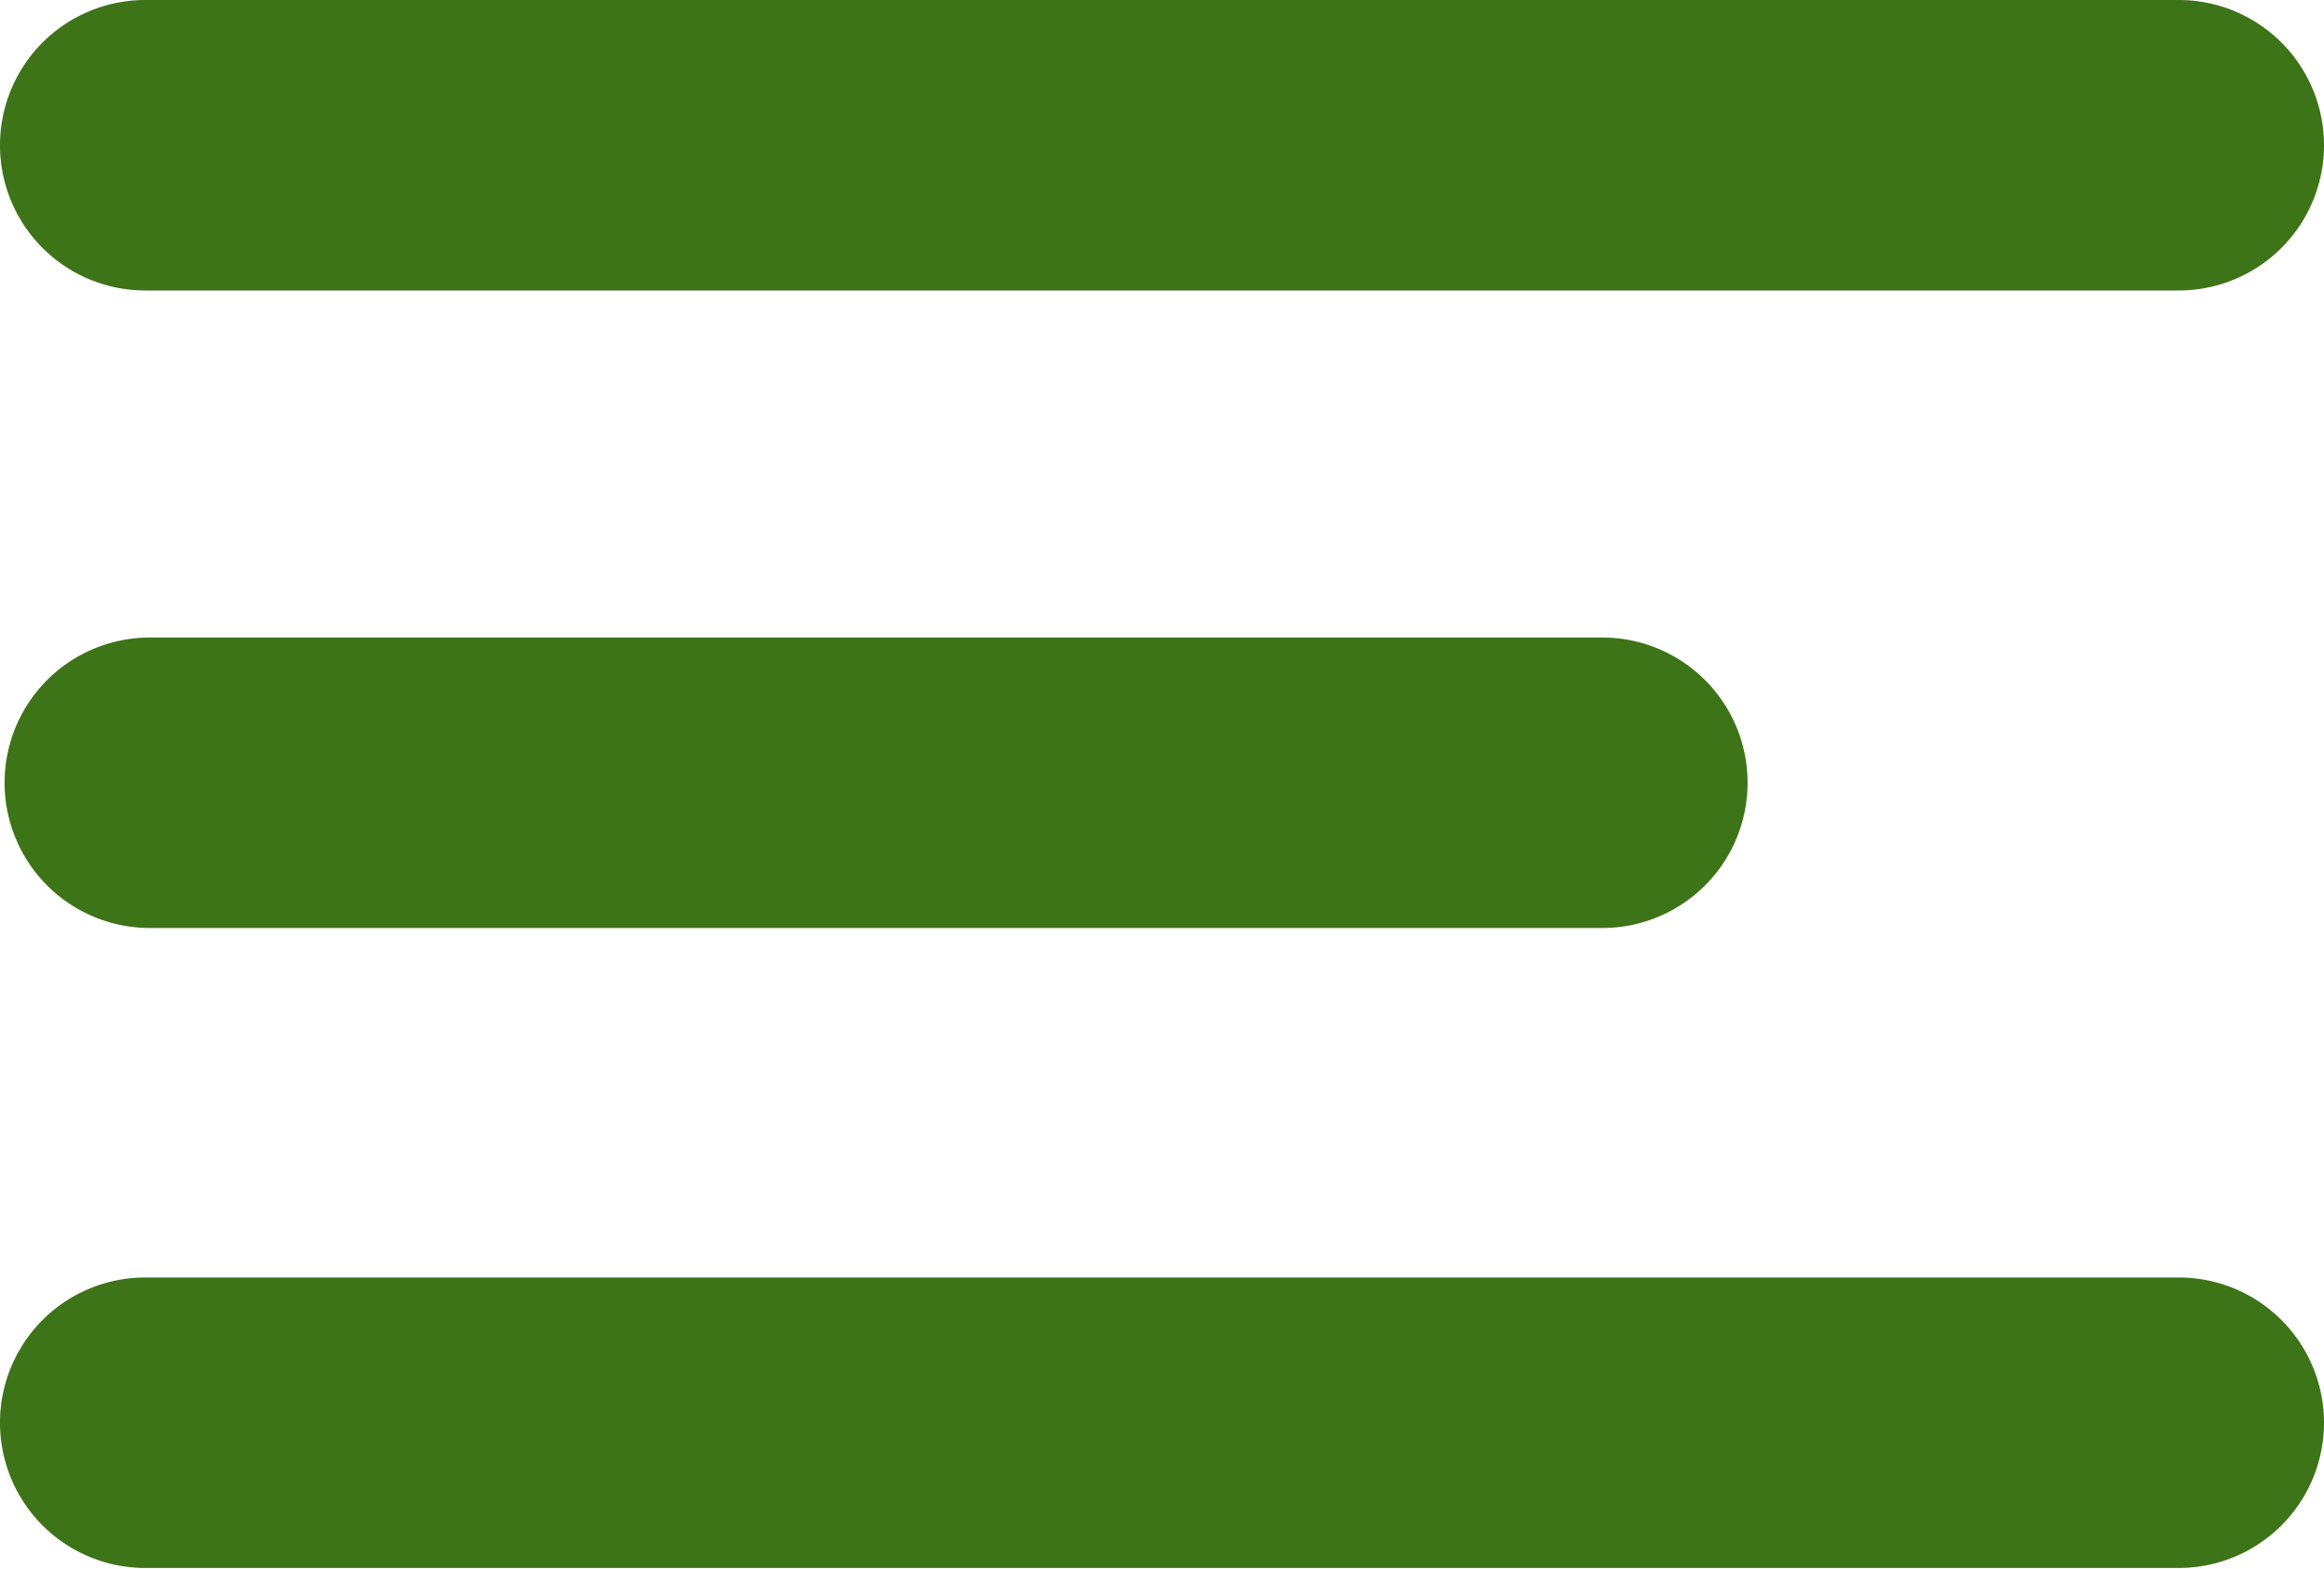
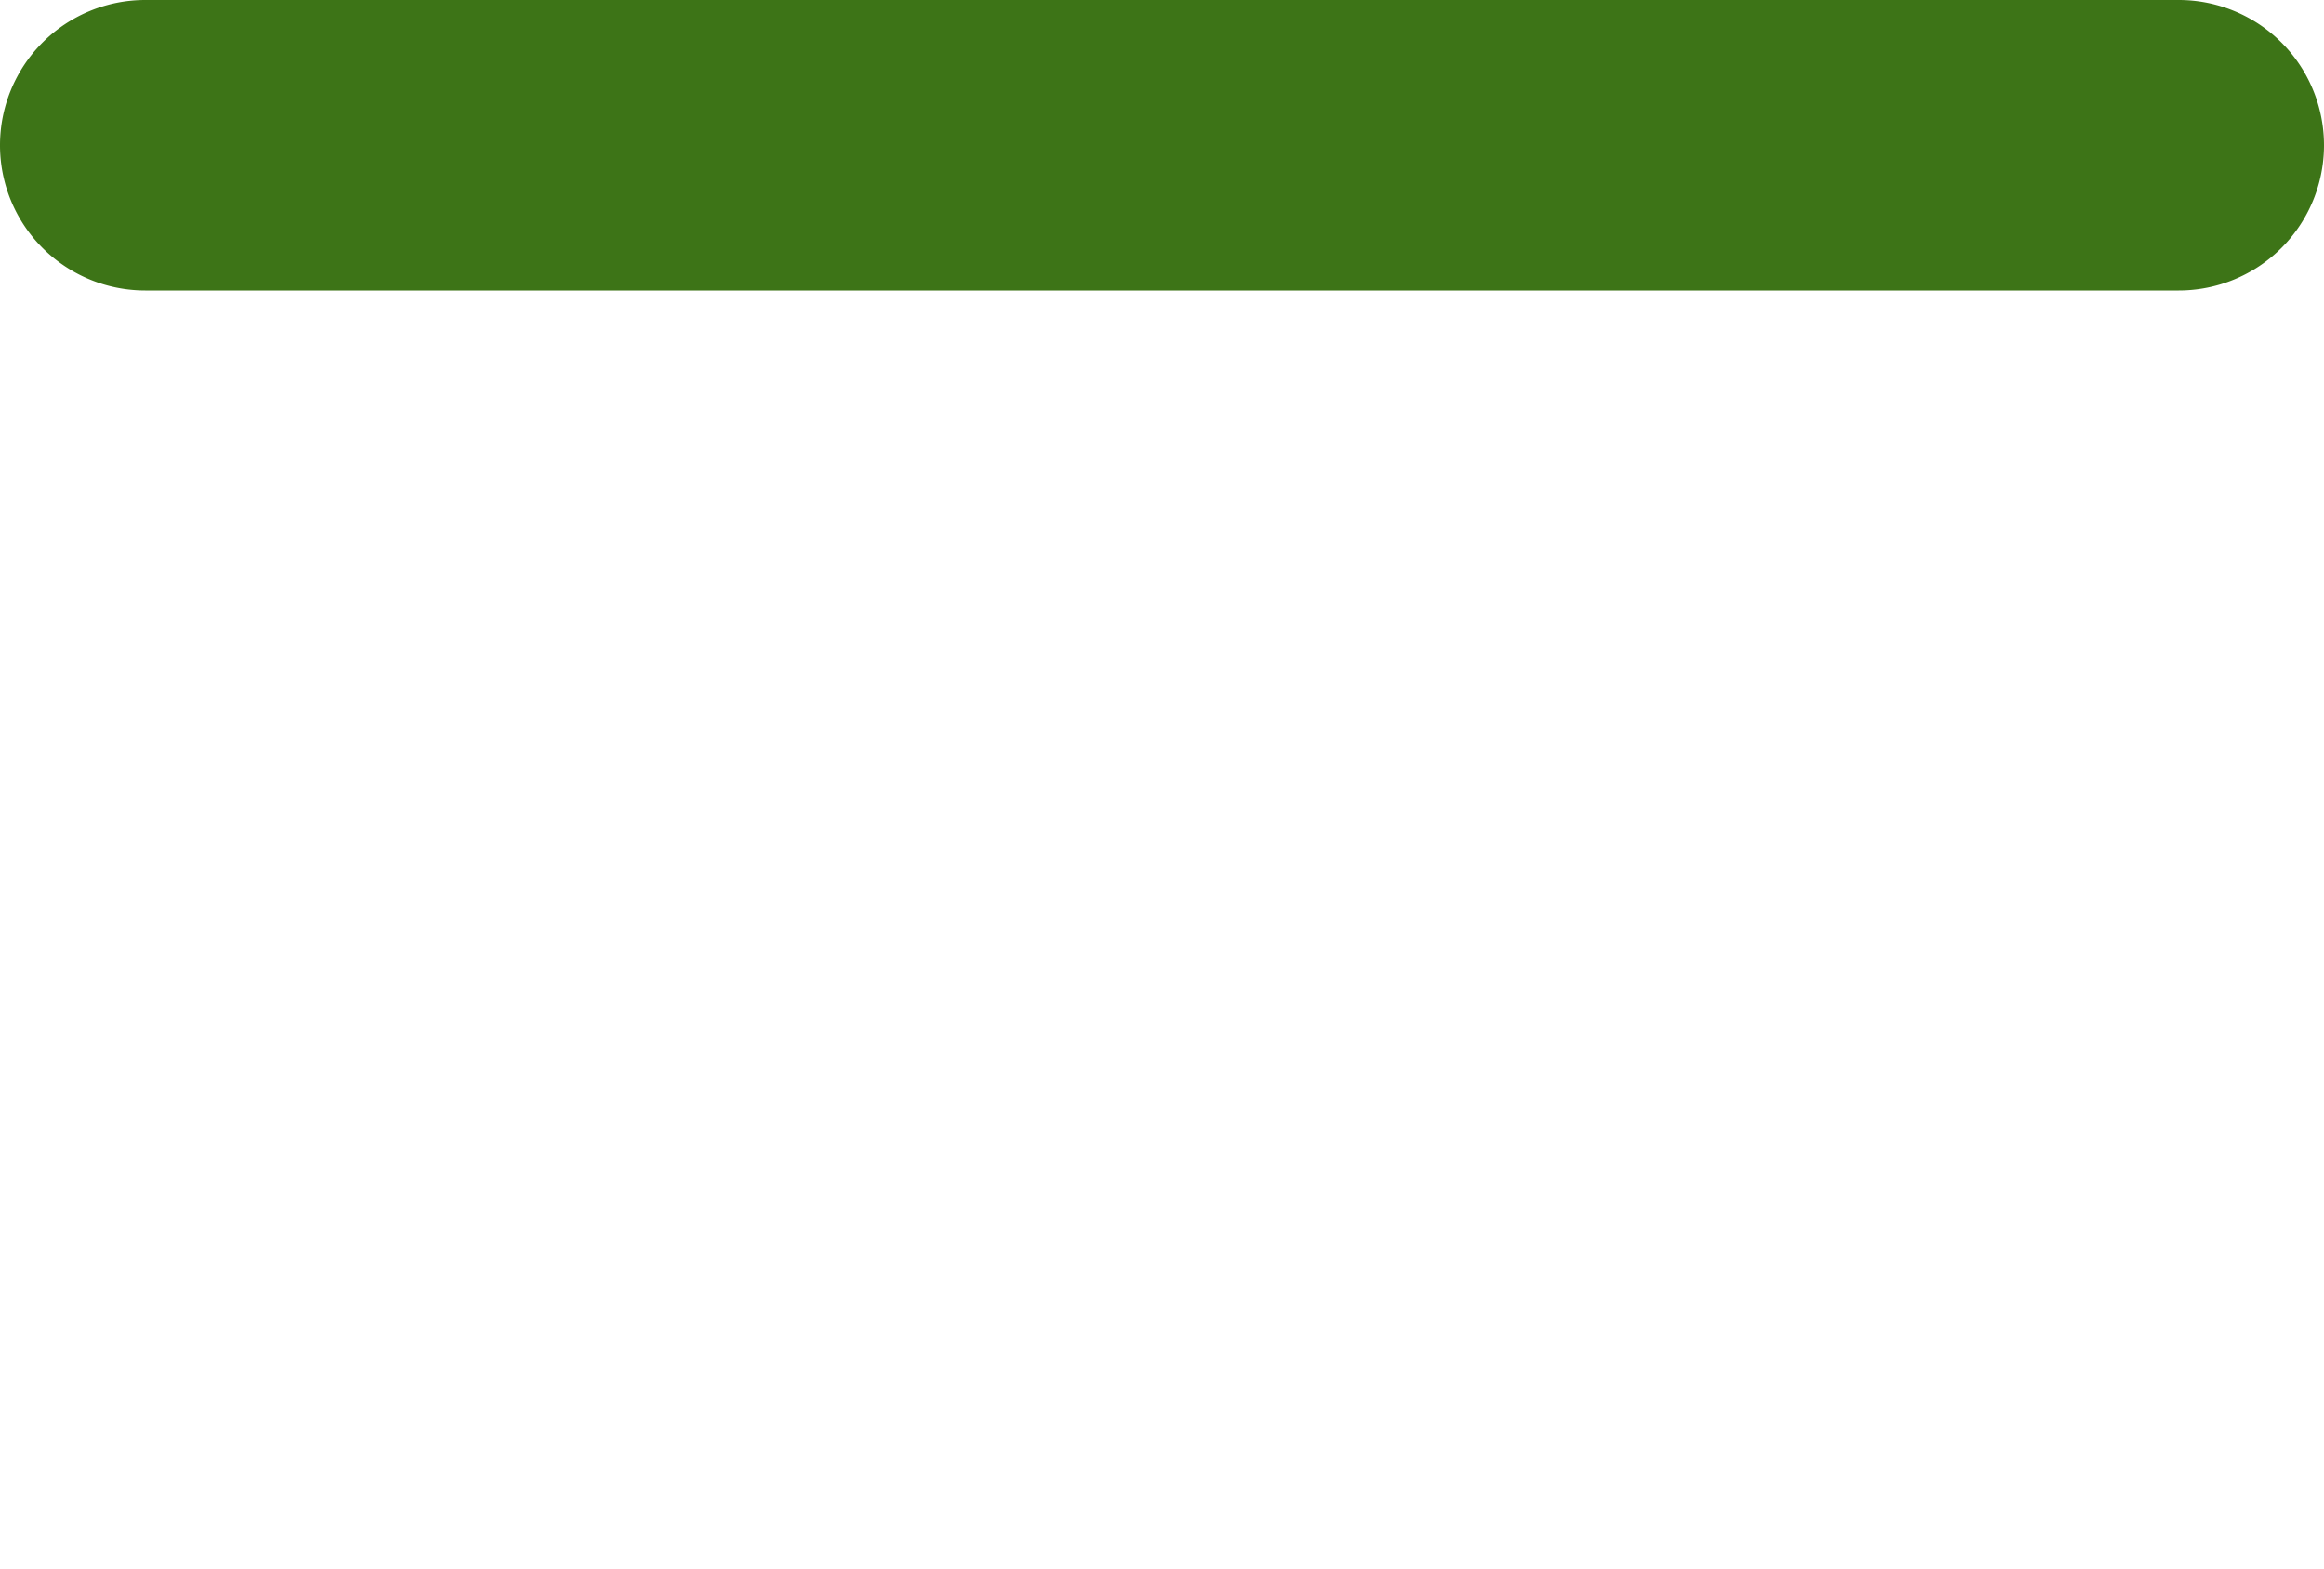
<svg xmlns="http://www.w3.org/2000/svg" viewBox="0 0 40 27" version="1.1" id="svg16">
  <defs id="defs20" />
  <g fill="#871d33" id="g14">
    <g id="g4" style="fill:#3d7417;fill-opacity:1">
      <path d="M39.52,7.36h-35a2.5,2.5,0,0,1,0-5h35a2.5,2.5,0,0,1,0,5Z" transform="translate(-2.02 -2.36)" id="path2" style="fill:#3d7417;fill-opacity:1" />
    </g>
    <g id="g8" transform="translate(0,10.99)" style="fill:#3d7417;fill-opacity:1">
-       <path d="m 39.52,18.36 h -35 a 2.5,2.5 0 0 1 0,-5 h 35 a 2.5,2.5 0 0 1 0,5 z" transform="translate(-2.02,-2.36)" id="path6" style="fill:#3d7417;fill-opacity:1" />
-     </g>
+       </g>
    <g id="g12" transform="translate(0.079,-11.026)" style="fill:#3d7417;fill-opacity:1">
-       <path d="m 29.52,29.36 h -25 a 2.5,2.5 0 0 1 0,-5 h 25 a 2.5,2.5 0 1 1 0,5 z" transform="translate(-2.02,-2.36)" id="path10" style="fill:#3d7417;fill-opacity:1" />
-     </g>
+       </g>
  </g>
</svg>